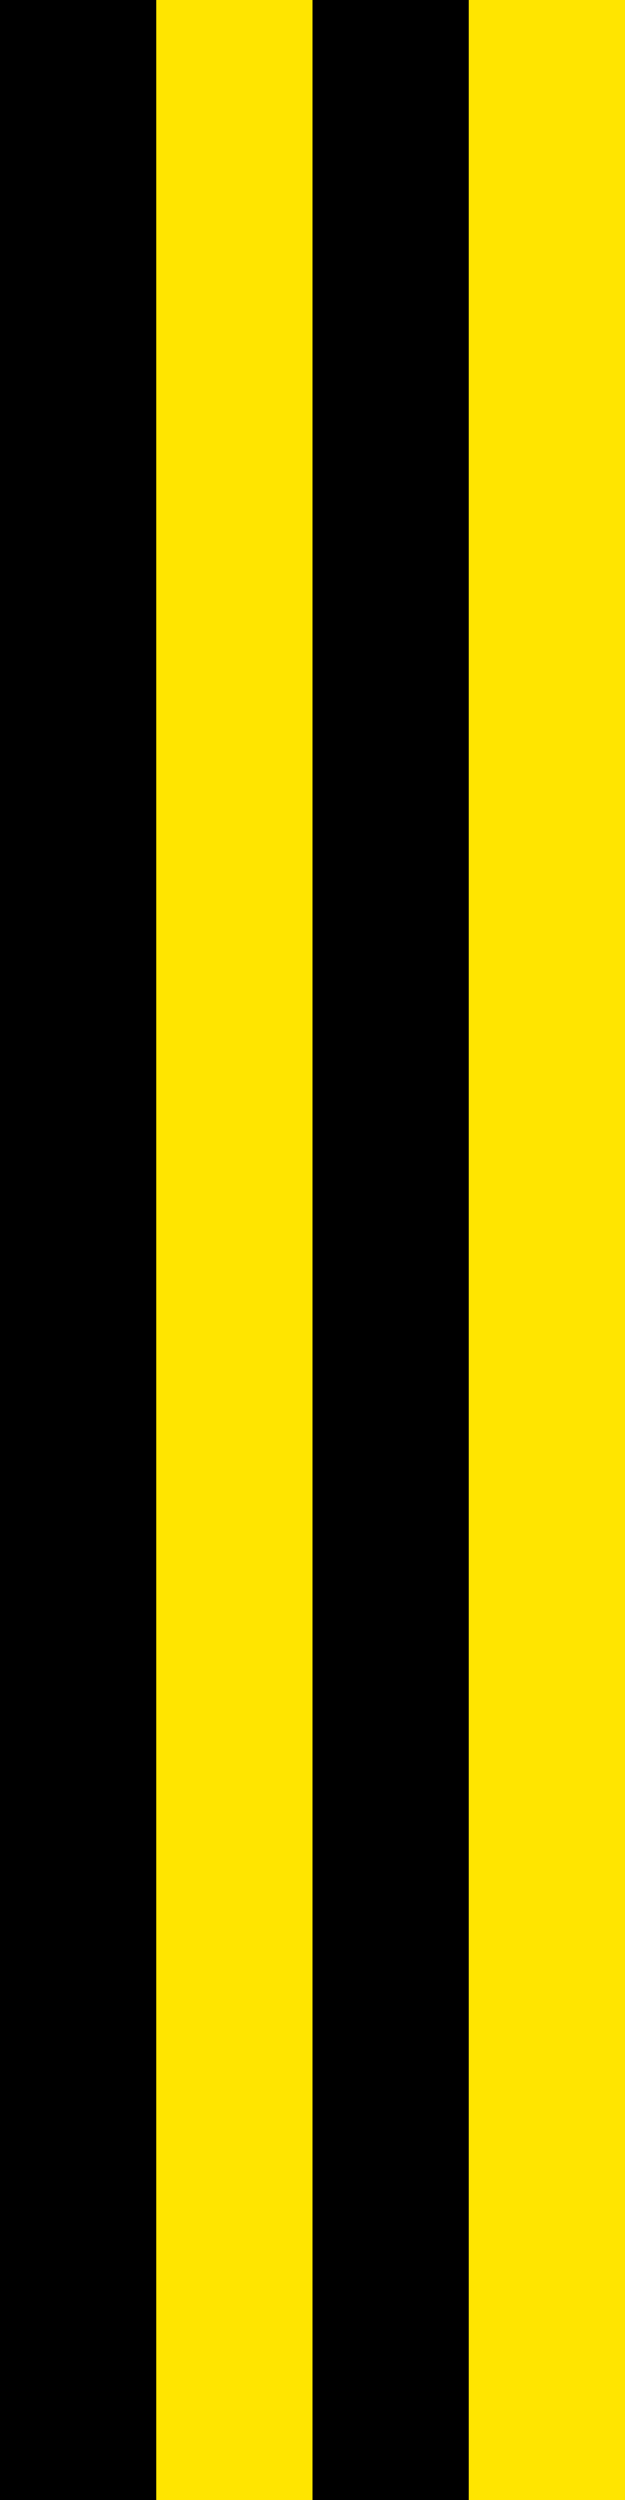
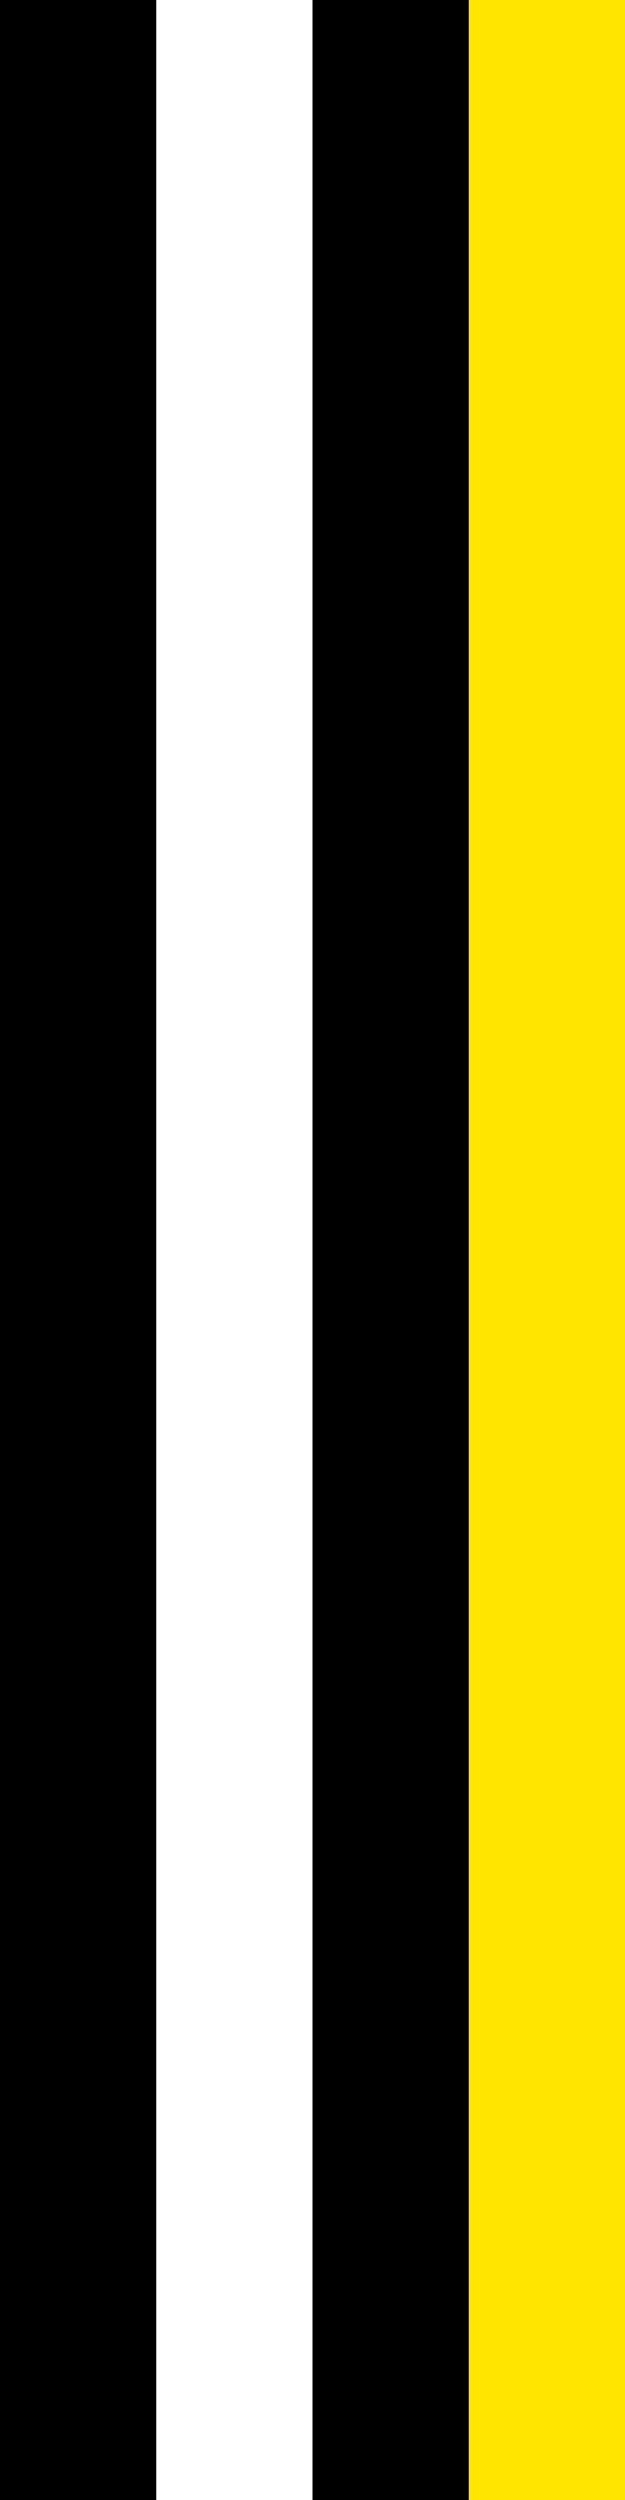
<svg xmlns="http://www.w3.org/2000/svg" version="1.1" width="600" height="2400" id="Flag_of_Schellenberg1">
  <rect width="150" height="2400" fill="rgb(0,0,0)" />
-   <rect width="150" height="2400" x="150" fill="rgb(255,229,0)" />
  <rect width="150" height="2400" x="300" fill="rgb(0,0,0)" />
  <rect width="150" height="2400" x="450" fill="rgb(255,229,0)" />
</svg>